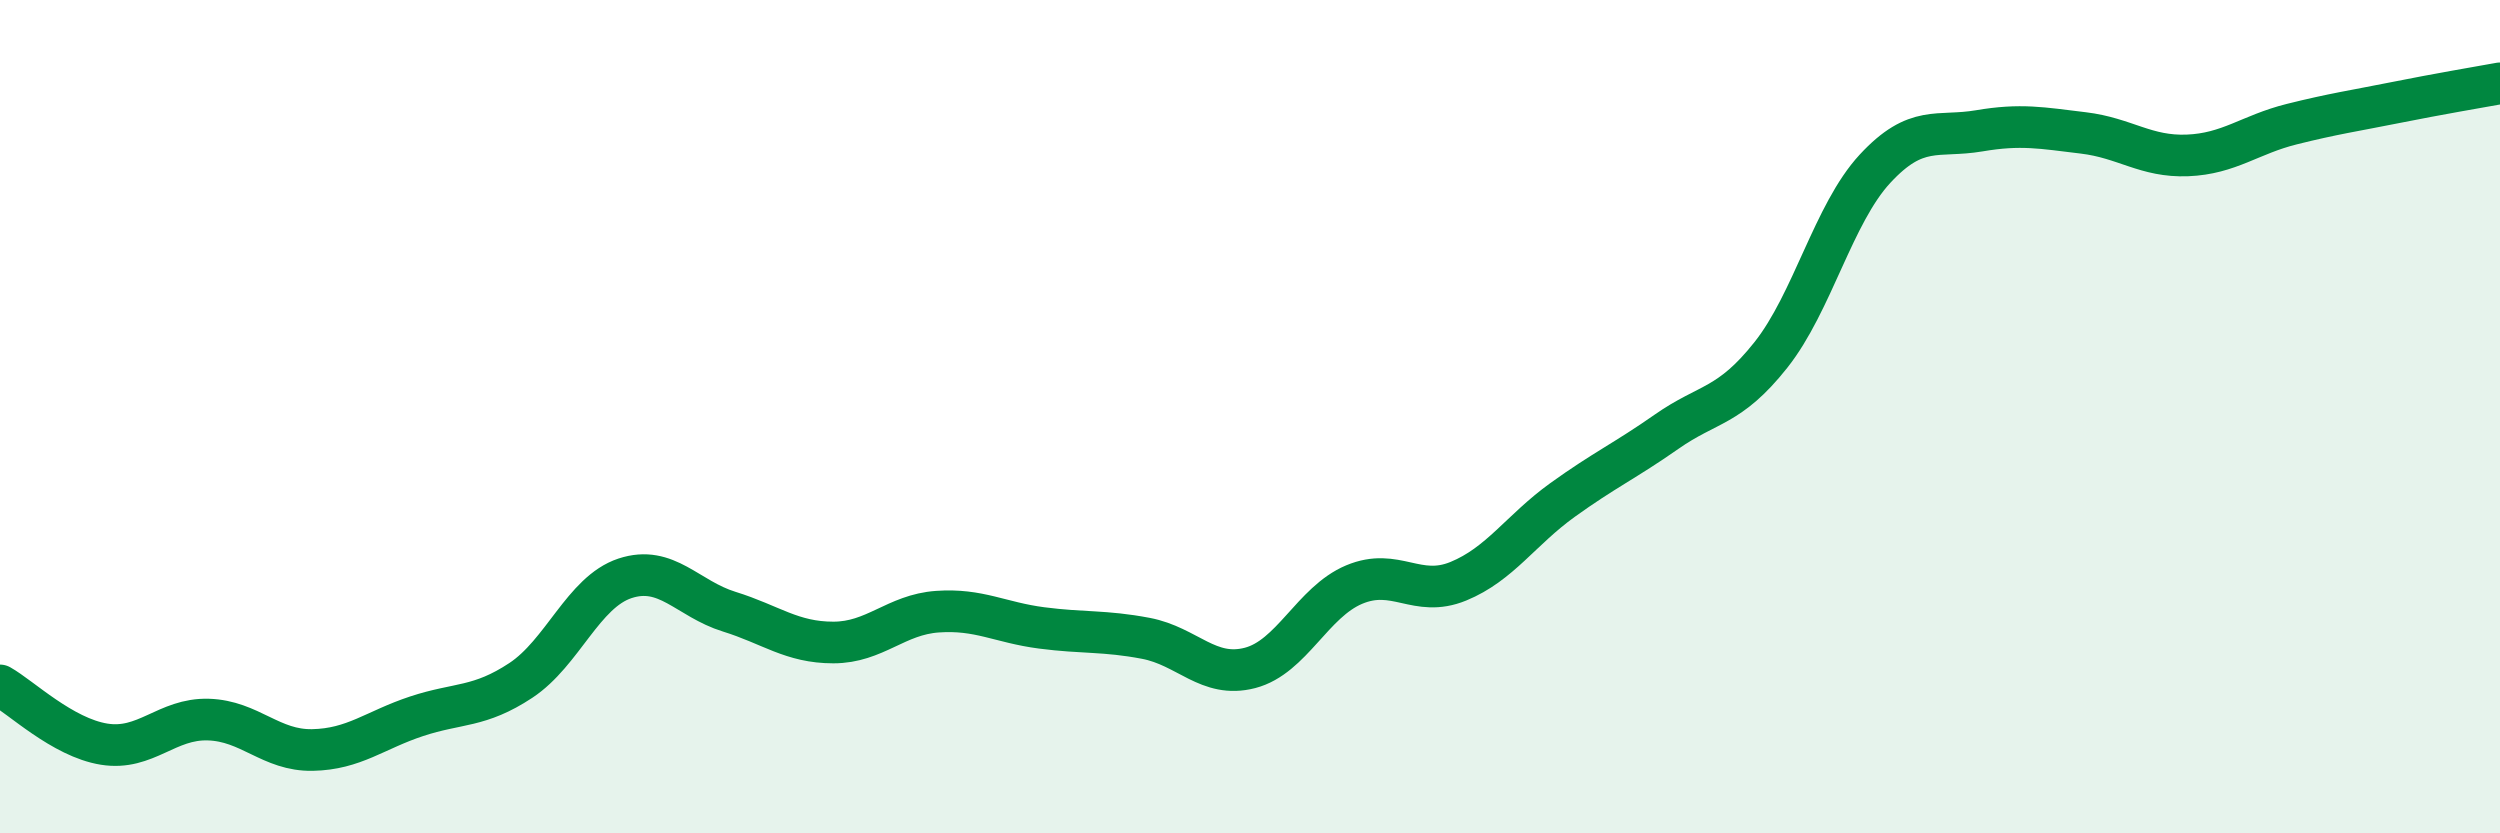
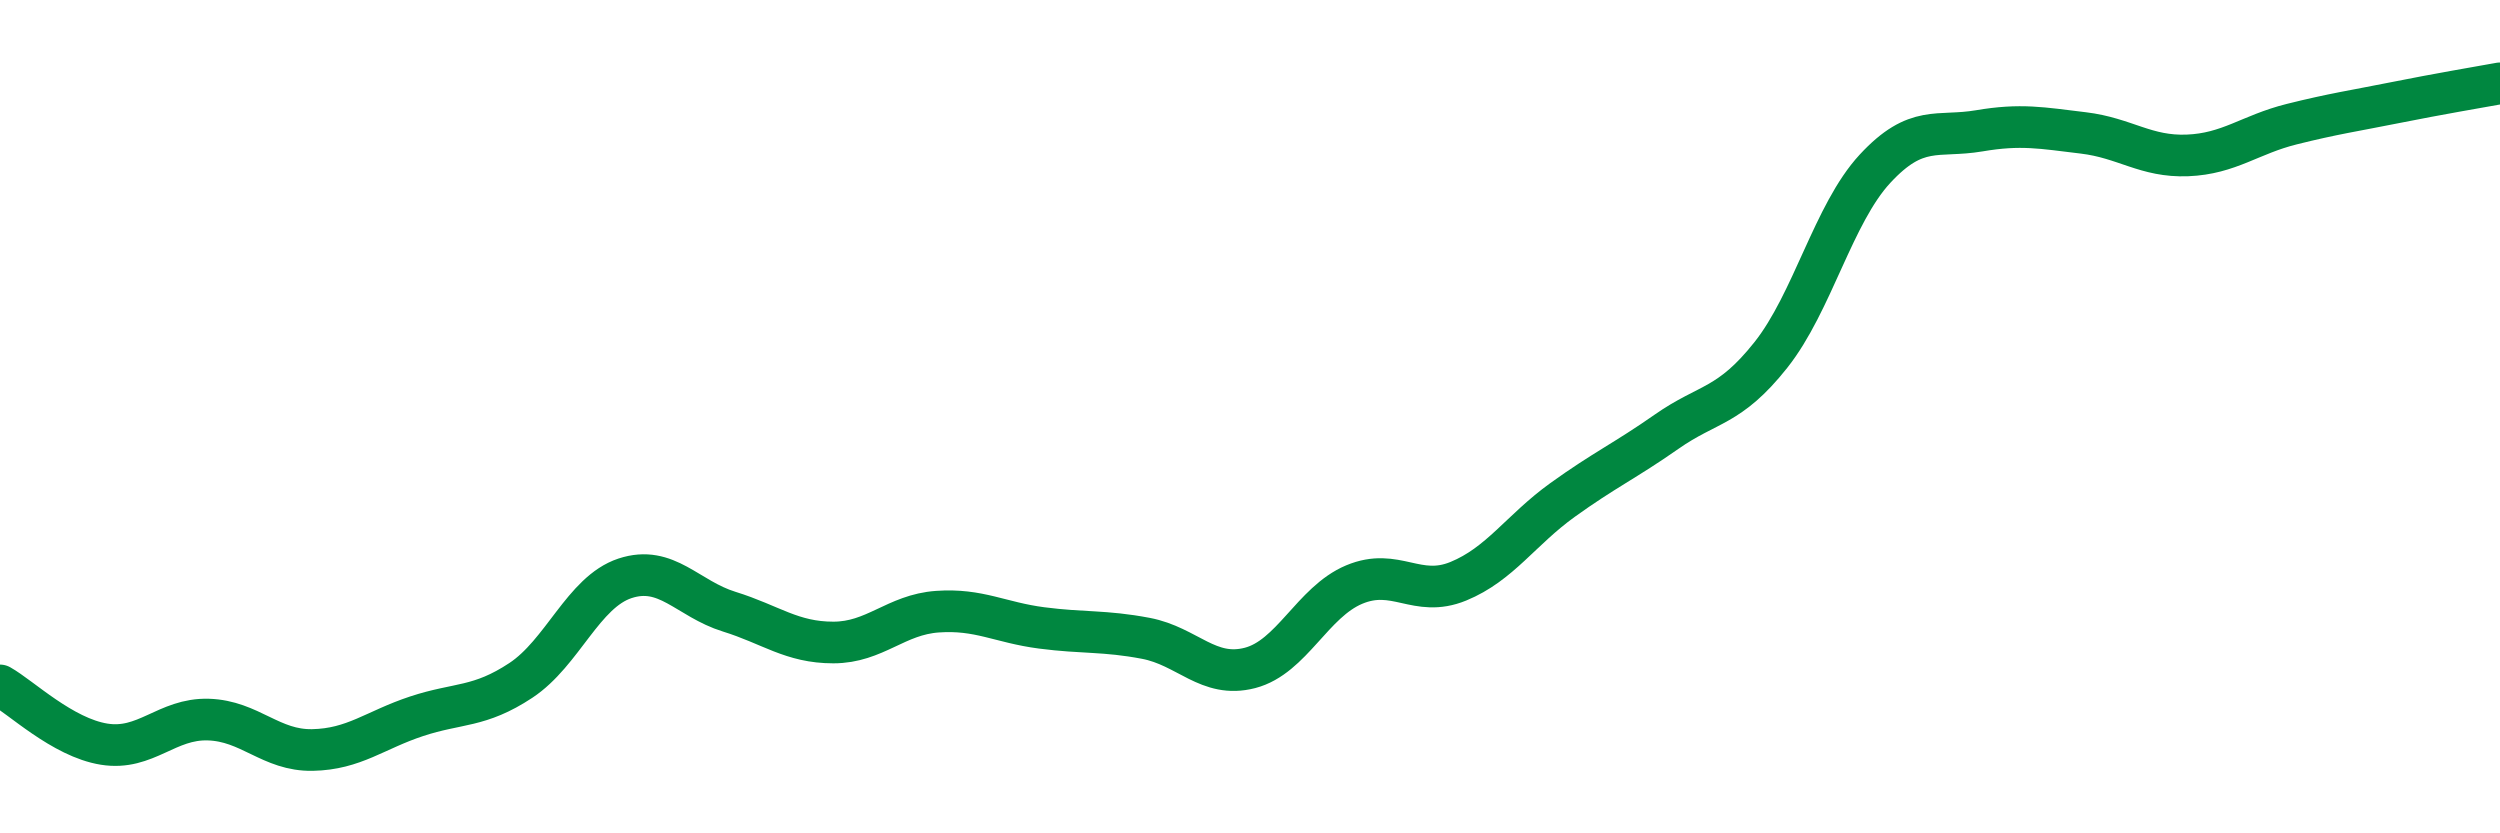
<svg xmlns="http://www.w3.org/2000/svg" width="60" height="20" viewBox="0 0 60 20">
-   <path d="M 0,16.45 C 0.5,16.73 1.5,17.7 2.5,17.86 C 3.5,18.02 4,17.24 5,17.27 C 6,17.3 6.5,18.02 7.5,18 C 8.5,17.98 9,17.52 10,17.19 C 11,16.86 11.5,16.99 12.5,16.33 C 13.5,15.67 14,14.21 15,13.88 C 16,13.55 16.5,14.37 17.5,14.68 C 18.5,14.99 19,15.42 20,15.42 C 21,15.42 21.5,14.75 22.5,14.68 C 23.5,14.61 24,14.94 25,15.07 C 26,15.2 26.5,15.13 27.5,15.32 C 28.5,15.51 29,16.29 30,16.03 C 31,15.77 31.5,14.45 32.5,14.03 C 33.5,13.61 34,14.36 35,13.95 C 36,13.54 36.5,12.72 37.5,12 C 38.5,11.28 39,11.06 40,10.36 C 41,9.66 41.5,9.78 42.5,8.52 C 43.5,7.26 44,5.13 45,4.05 C 46,2.97 46.5,3.31 47.5,3.14 C 48.5,2.97 49,3.07 50,3.19 C 51,3.31 51.5,3.77 52.5,3.73 C 53.5,3.69 54,3.23 55,2.98 C 56,2.73 56.5,2.66 57.5,2.46 C 58.5,2.26 59.5,2.09 60,2L60 20L0 20Z" fill="#008740" opacity="0.1" stroke-linecap="round" stroke-linejoin="round" />
  <path d="M 0,16.45 C 0.5,16.73 1.5,17.7 2.5,17.86 C 3.5,18.02 4,17.24 5,17.27 C 6,17.3 6.5,18.02 7.5,18 C 8.5,17.98 9,17.52 10,17.19 C 11,16.86 11.5,16.99 12.5,16.33 C 13.5,15.67 14,14.21 15,13.88 C 16,13.55 16.5,14.37 17.5,14.68 C 18.5,14.99 19,15.42 20,15.42 C 21,15.42 21.5,14.75 22.5,14.68 C 23.5,14.61 24,14.94 25,15.07 C 26,15.2 26.5,15.13 27.5,15.32 C 28.5,15.51 29,16.29 30,16.03 C 31,15.77 31.5,14.45 32.5,14.03 C 33.5,13.61 34,14.36 35,13.95 C 36,13.54 36.5,12.72 37.5,12 C 38.5,11.28 39,11.06 40,10.36 C 41,9.66 41.5,9.78 42.5,8.52 C 43.5,7.26 44,5.13 45,4.05 C 46,2.97 46.5,3.31 47.5,3.14 C 48.5,2.97 49,3.07 50,3.19 C 51,3.31 51.5,3.77 52.5,3.73 C 53.5,3.69 54,3.23 55,2.98 C 56,2.73 56.5,2.66 57.5,2.46 C 58.5,2.26 59.5,2.09 60,2" stroke="#008740" stroke-width="1" fill="none" stroke-linecap="round" stroke-linejoin="round" />
</svg>